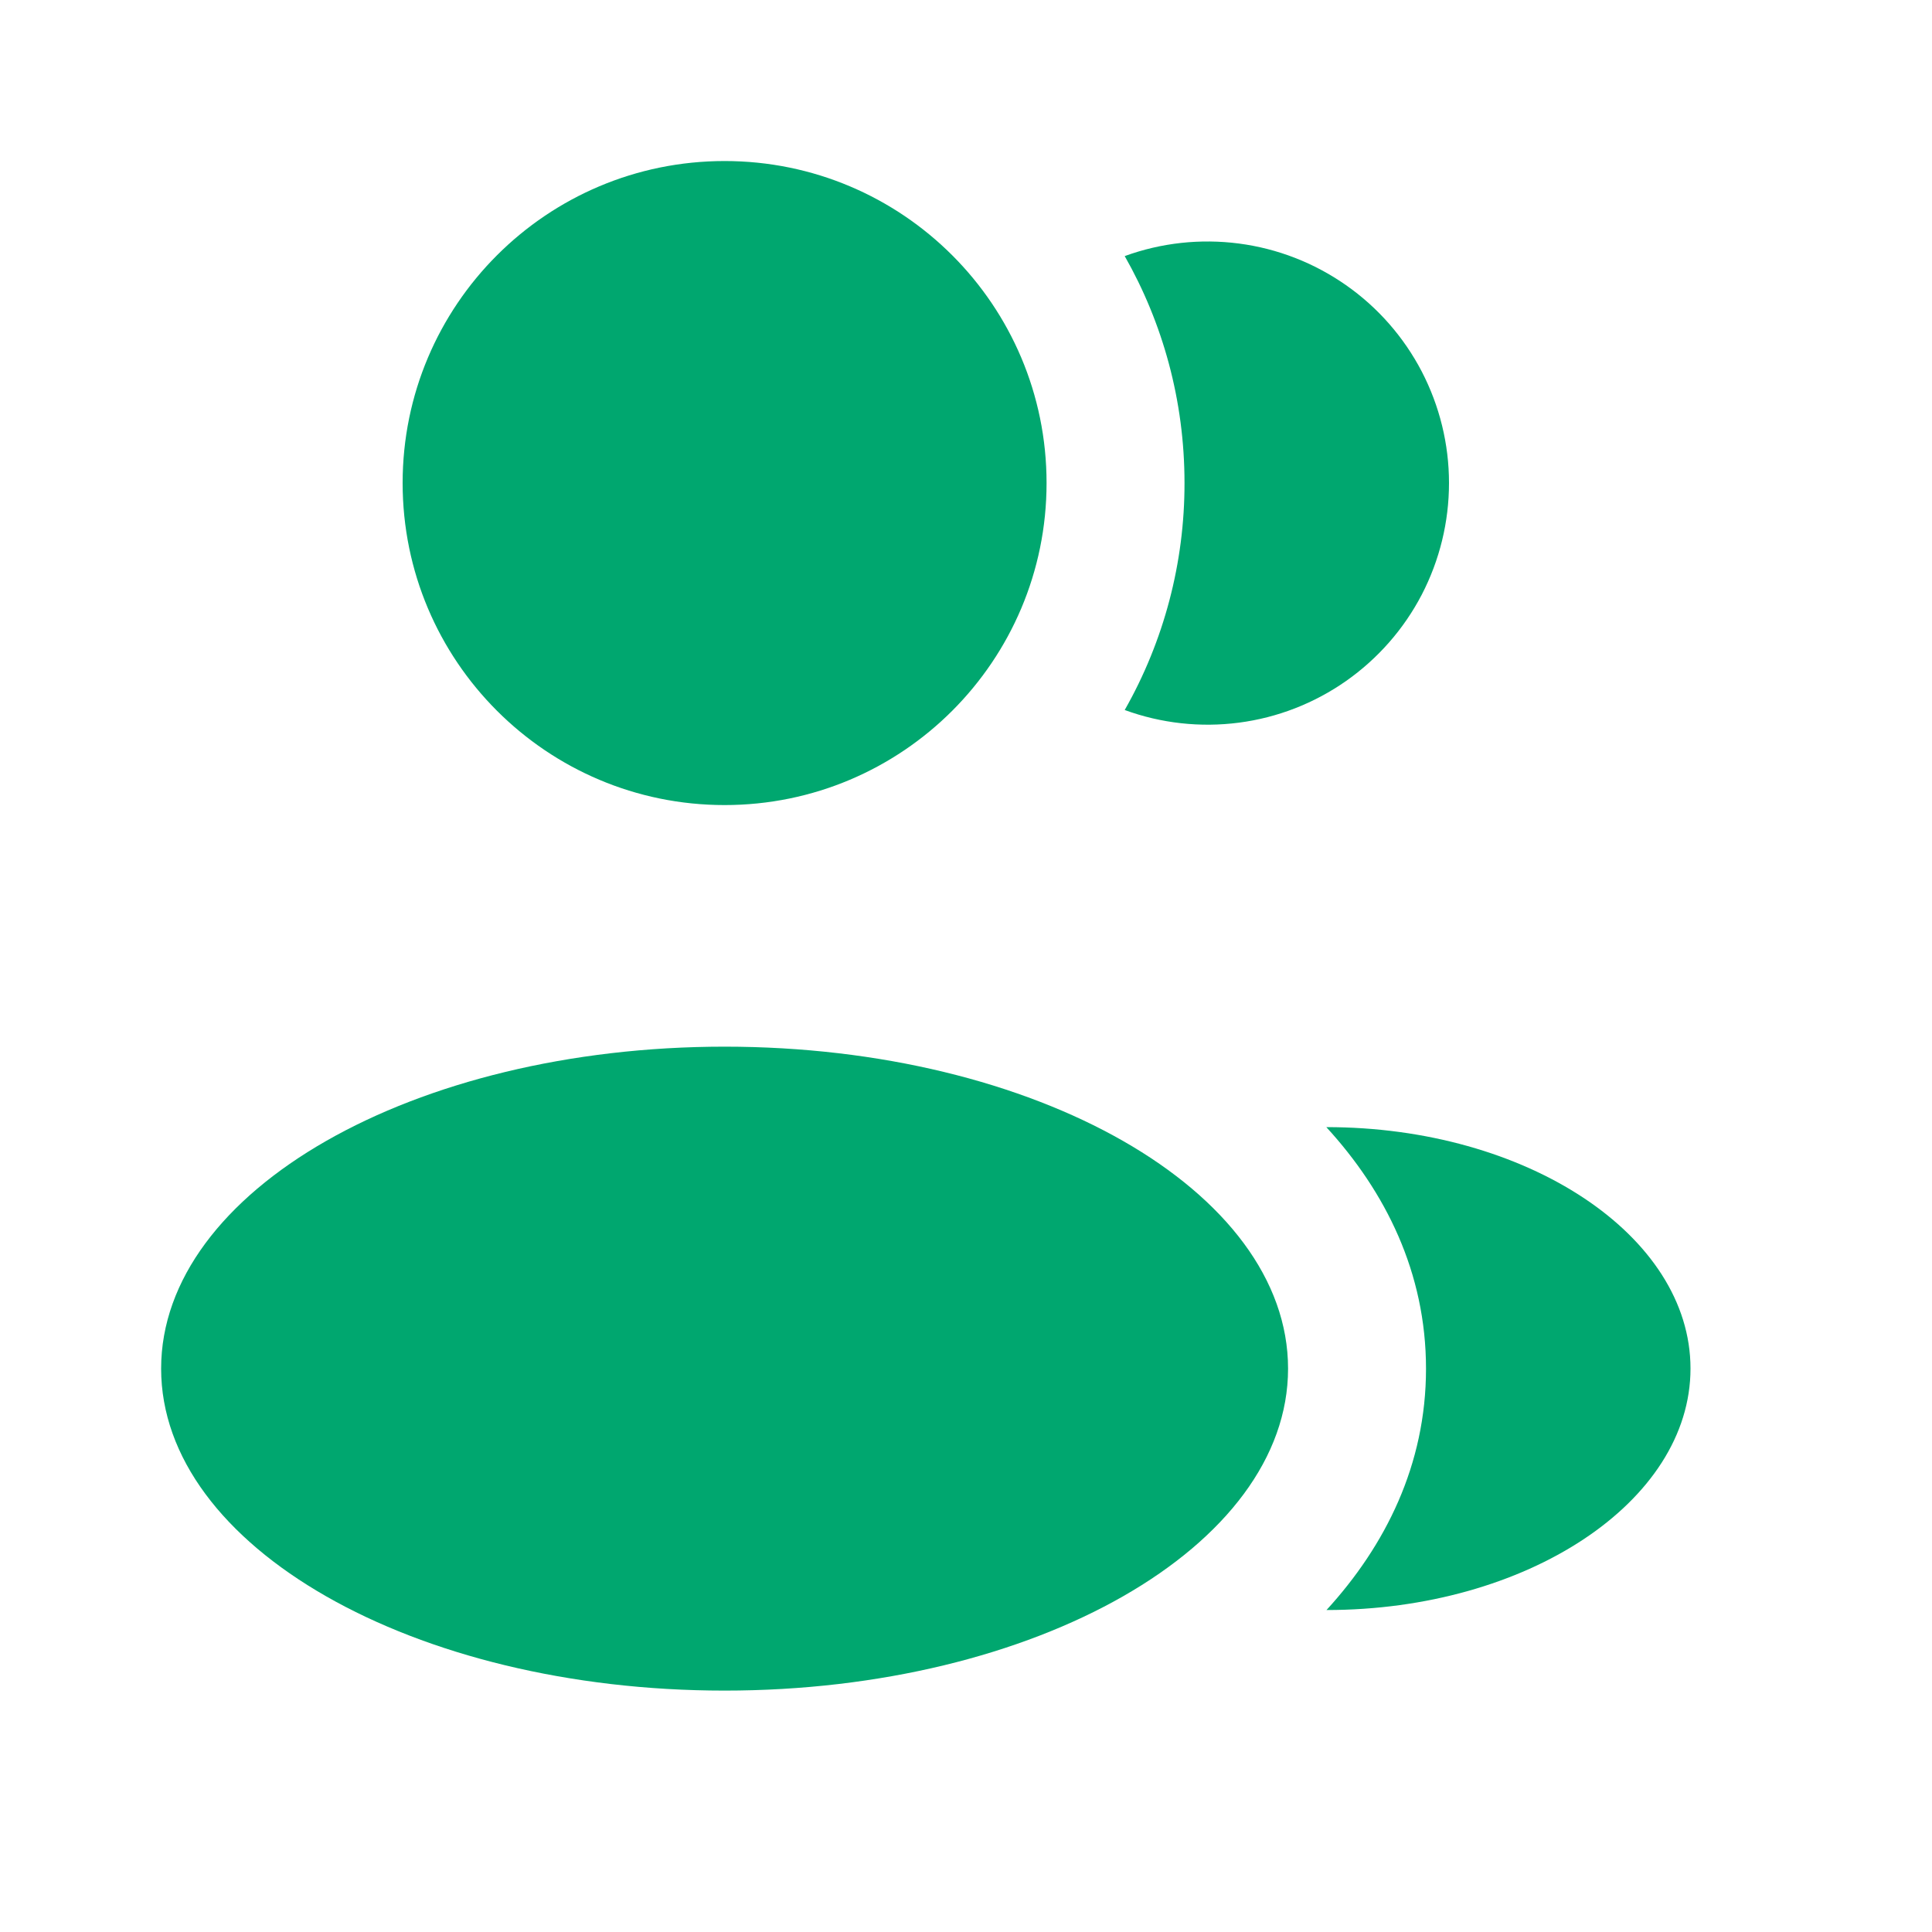
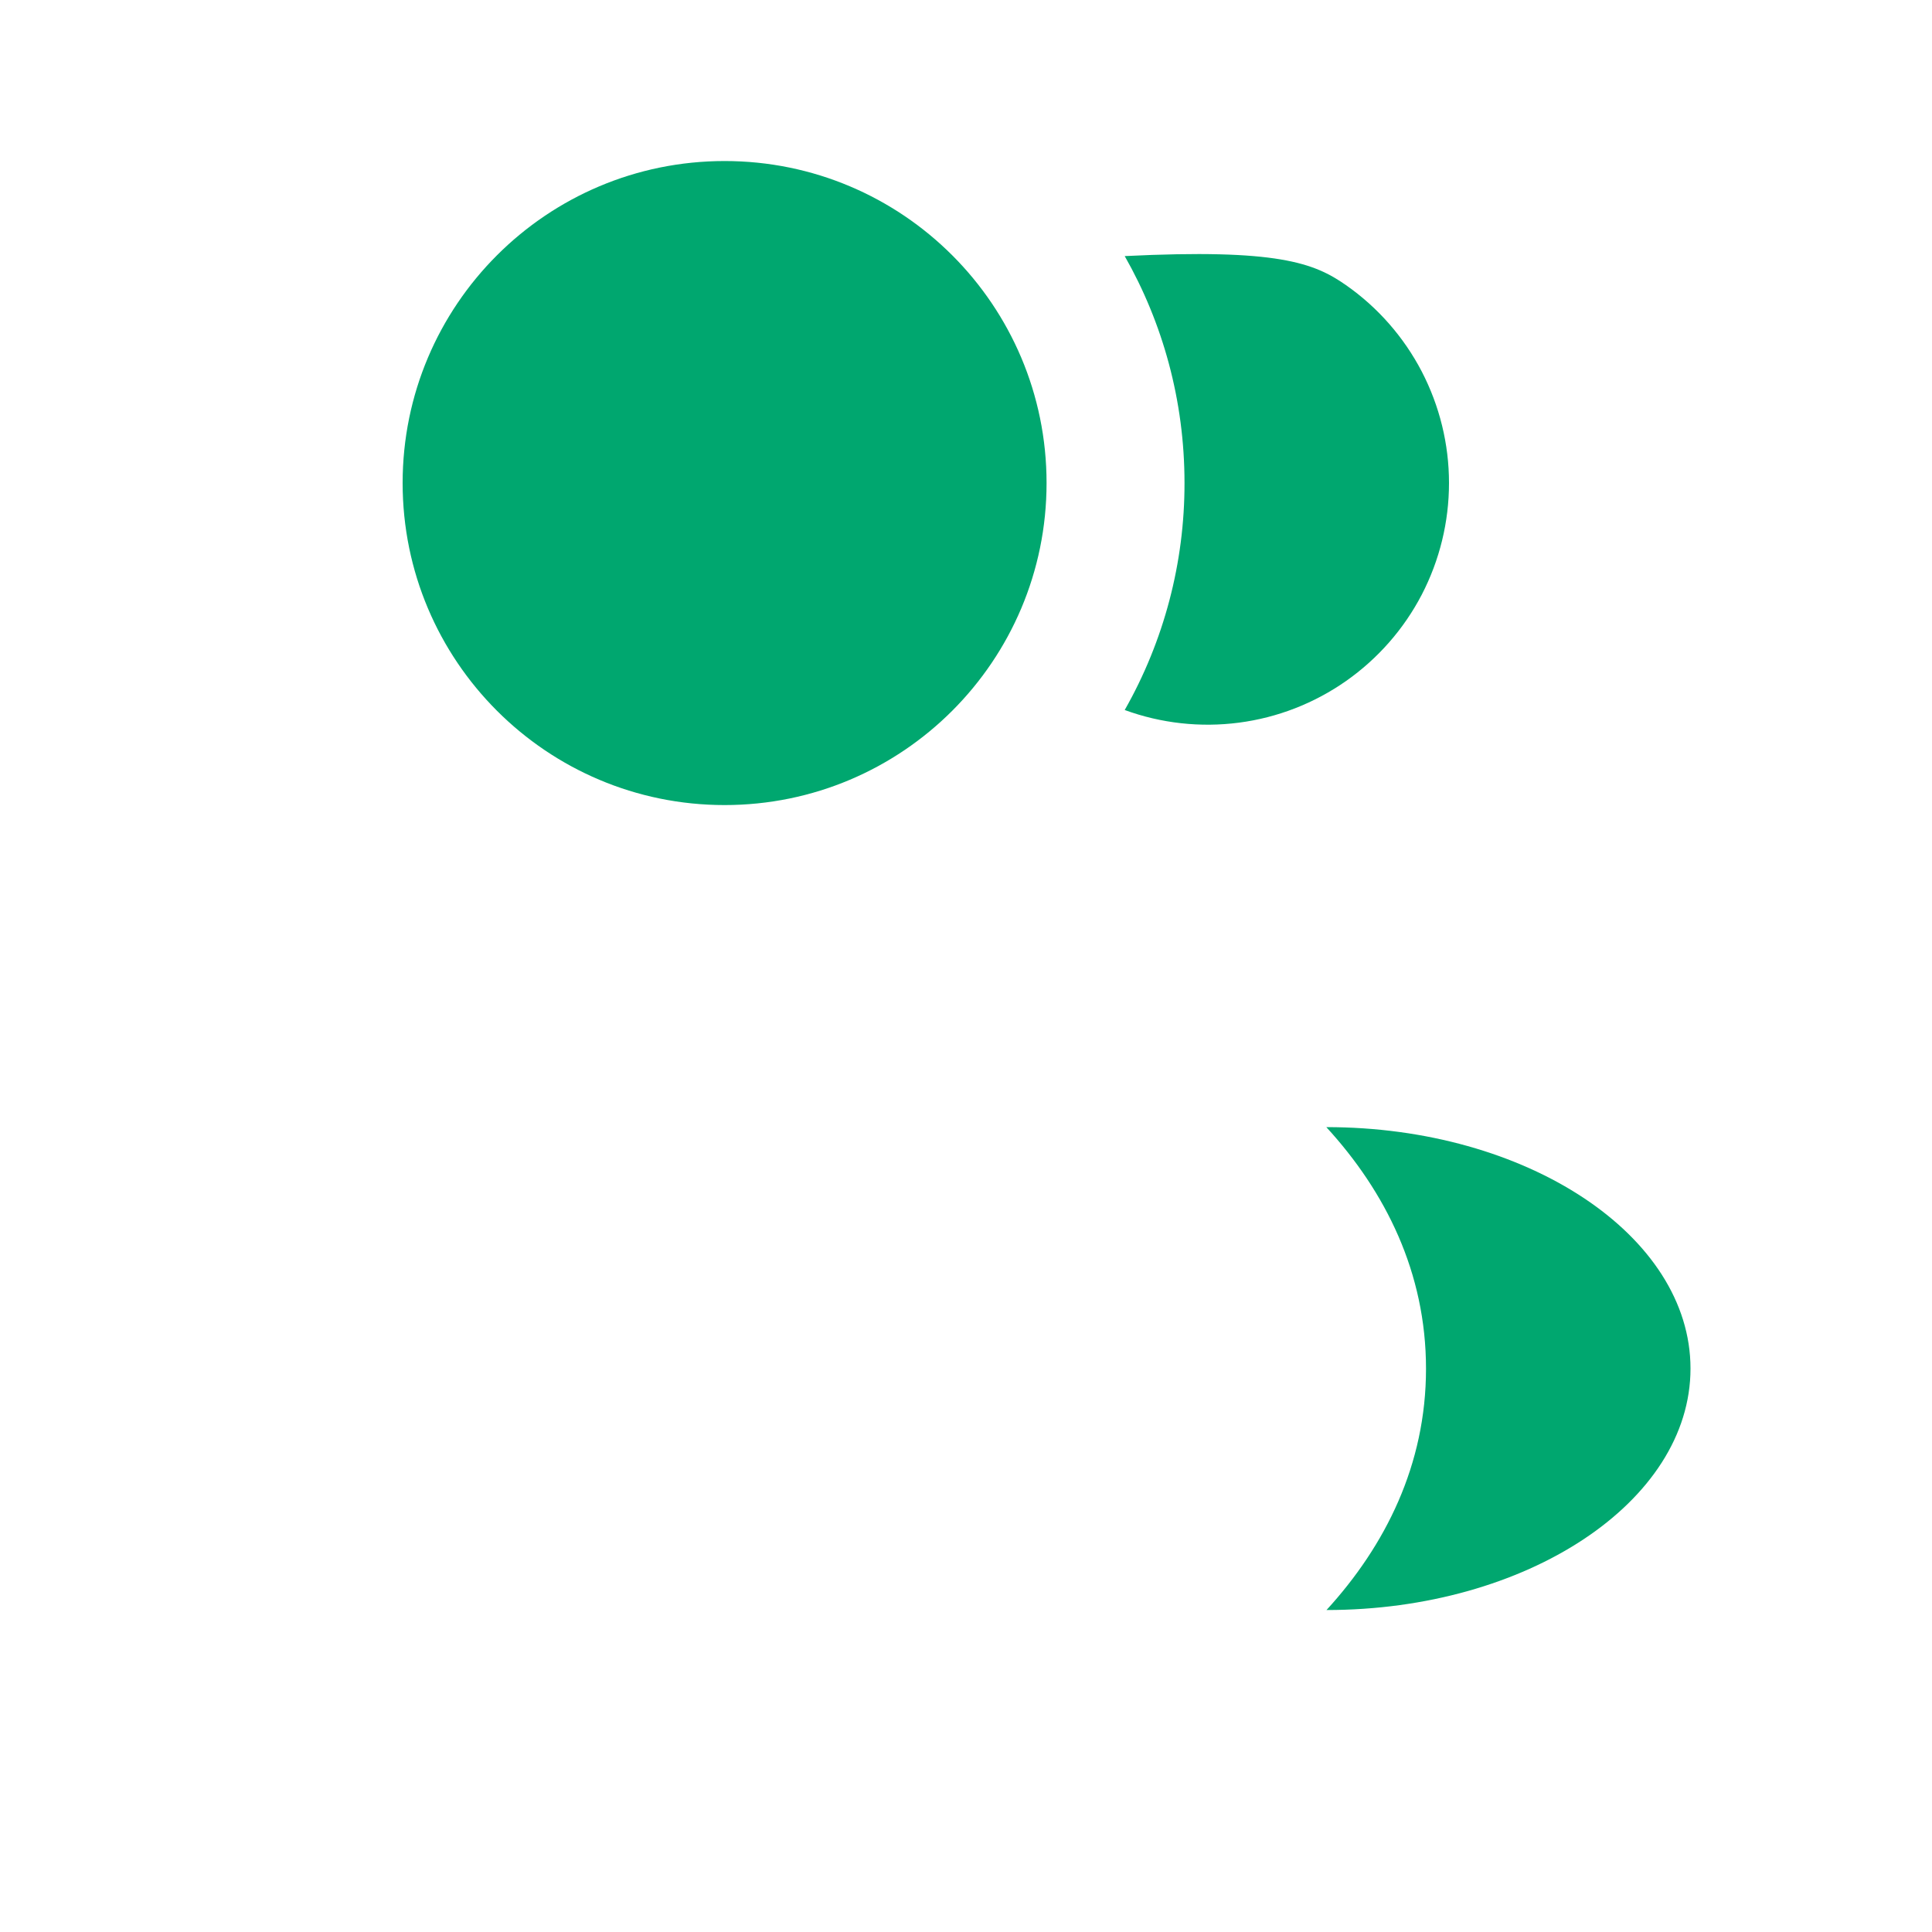
<svg xmlns="http://www.w3.org/2000/svg" width="20" height="20" viewBox="0 0 20 20" fill="none">
  <path d="M7.501 8.334C9.342 8.334 10.834 6.841 10.834 5C10.834 3.159 9.342 1.667 7.501 1.667C5.66 1.667 4.168 3.159 4.168 5C4.168 6.841 5.66 8.334 7.501 8.334Z" fill="#00A76F" />
-   <path d="M7.501 17.501C10.723 17.501 13.334 16.009 13.334 14.168C13.334 12.327 10.723 10.835 7.501 10.835C4.279 10.835 1.668 12.327 1.668 14.168C1.668 16.009 4.279 17.501 7.501 17.501Z" fill="#00A76F" />
-   <path d="M17.5 14.167C17.5 15.548 15.803 16.667 13.732 16.667C14.342 16 14.762 15.163 14.762 14.169C14.762 13.173 14.342 12.335 13.73 11.668C15.802 11.667 17.5 12.787 17.5 14.167ZM15 5C15 5.403 14.903 5.799 14.718 6.156C14.532 6.513 14.263 6.819 13.934 7.05C13.604 7.281 13.224 7.429 12.825 7.481C12.426 7.533 12.02 7.488 11.643 7.35C12.05 6.634 12.263 5.824 12.262 5C12.262 4.146 12.037 3.344 11.643 2.651C12.021 2.513 12.427 2.469 12.825 2.521C13.224 2.573 13.604 2.721 13.934 2.952C14.263 3.182 14.532 3.489 14.718 3.846C14.903 4.203 15 4.598 15 5Z" fill="#00A76F" />
+   <path d="M17.5 14.167C17.5 15.548 15.803 16.667 13.732 16.667C14.342 16 14.762 15.163 14.762 14.169C14.762 13.173 14.342 12.335 13.73 11.668C15.802 11.667 17.5 12.787 17.5 14.167ZM15 5C15 5.403 14.903 5.799 14.718 6.156C14.532 6.513 14.263 6.819 13.934 7.05C13.604 7.281 13.224 7.429 12.825 7.481C12.426 7.533 12.02 7.488 11.643 7.35C12.05 6.634 12.263 5.824 12.262 5C12.262 4.146 12.037 3.344 11.643 2.651C13.224 2.573 13.604 2.721 13.934 2.952C14.263 3.182 14.532 3.489 14.718 3.846C14.903 4.203 15 4.598 15 5Z" fill="#00A76F" />
</svg>